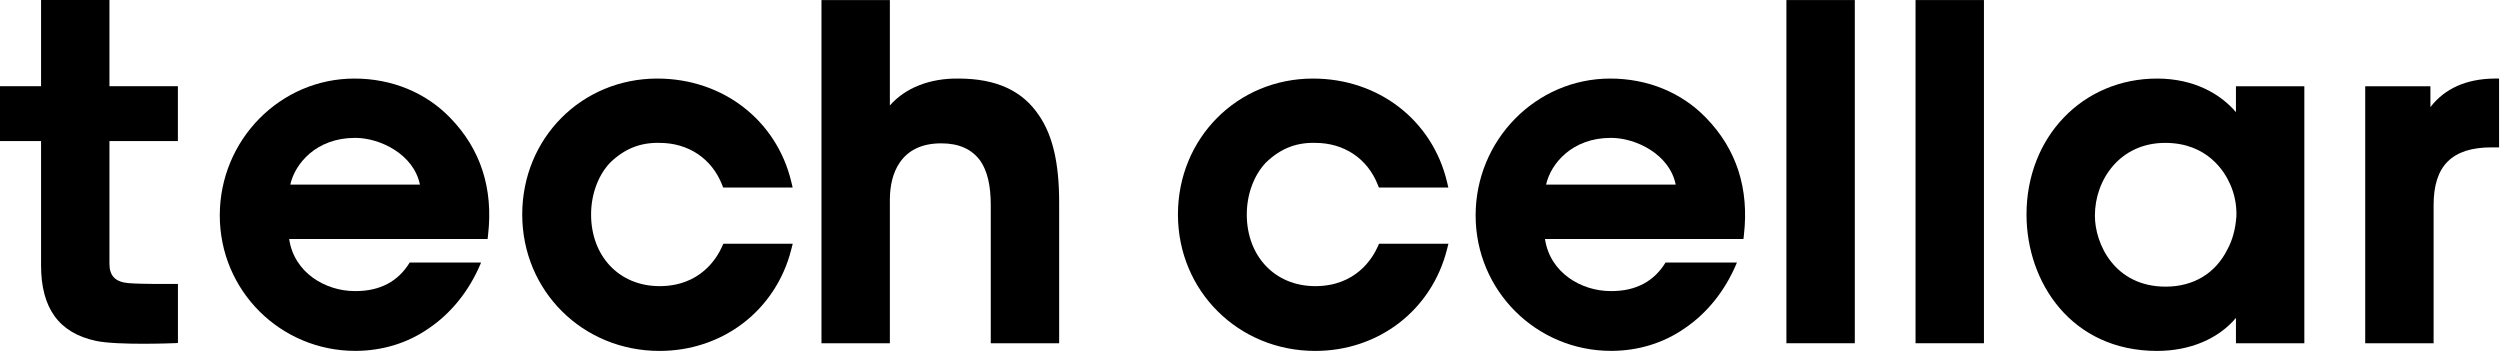
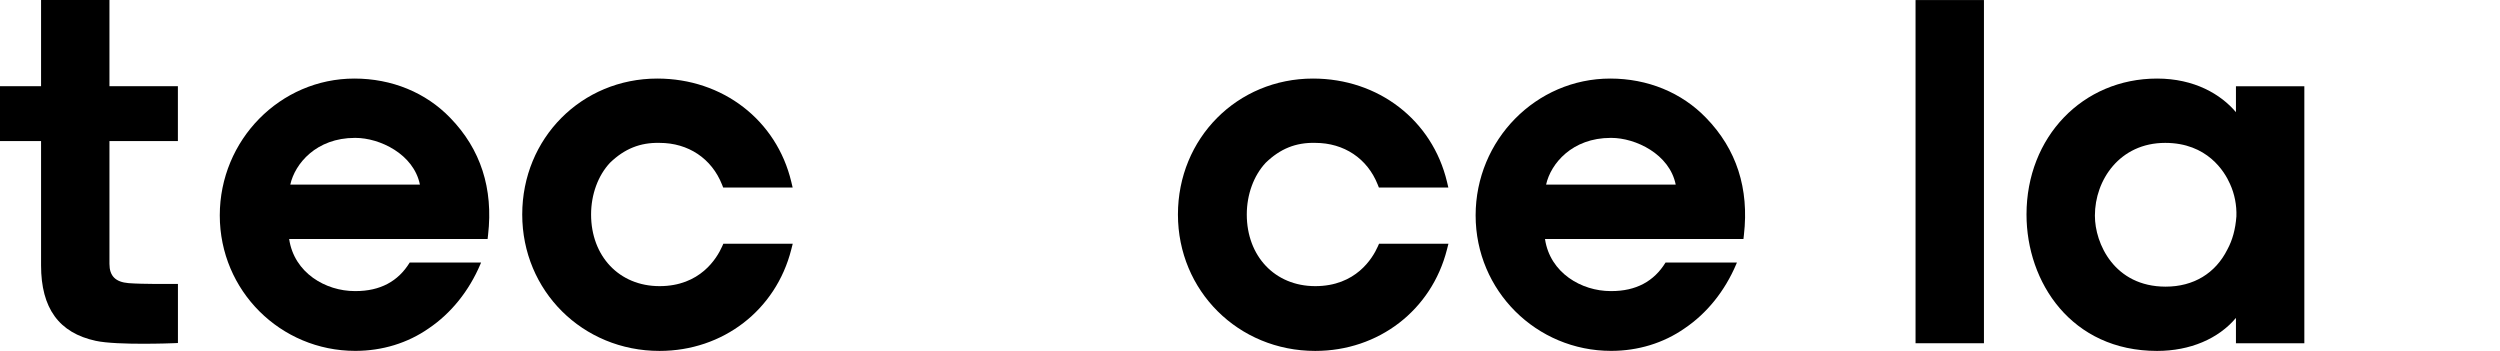
<svg xmlns="http://www.w3.org/2000/svg" width="1325" height="186" viewBox="0 0 1325 186" fill="none">
  <path d="M94.281 74.748V45.682H58.009V0H21.763V45.682H0V74.748H21.763V140.649C21.763 163.367 31.247 176.43 50.755 180.645C56.514 181.895 66.979 182.189 75.924 182.189C84.306 182.189 91.34 181.92 91.952 181.895L94.305 181.797V150.501H91.83C91.658 150.501 75.459 150.648 68.131 150.06C61.22 149.496 58.009 146.261 58.009 139.865V74.748H94.281Z" fill="black" />
  <path d="M217.137 139.153C211.035 149.152 201.428 154.274 188.512 154.274C188.341 154.274 188.194 154.274 188.022 154.274C172.656 154.274 155.893 144.692 153.246 126.654H258.432L258.677 124.473C261.496 99.916 254.756 79.061 238.63 62.469C225.69 49.039 207.653 41.638 187.826 41.638C148.491 41.638 116.484 74.183 116.484 114.155C116.484 154.127 148.712 185.963 188.292 185.963C202.555 185.963 216.034 181.845 227.21 174.052C239.047 166.062 248.556 154.274 254.634 139.962L254.977 139.129H217.088L217.137 139.153ZM188.095 73.081C188.095 73.081 188.292 73.081 188.39 73.081C201.183 73.081 219.245 81.585 222.553 97.833H153.858C156.309 86.756 167.632 73.081 188.095 73.081Z" fill="black" />
  <path d="M882.736 139.153C876.609 149.152 867.026 154.274 854.111 154.274C853.939 154.274 853.792 154.274 853.621 154.274C838.254 154.274 821.491 144.692 818.844 126.654H924.031L924.276 124.473C927.094 99.916 920.355 79.061 904.229 62.469C891.289 49.039 873.251 41.638 853.425 41.638C814.09 41.638 782.083 74.183 782.083 114.155C782.083 154.127 814.311 185.963 853.89 185.963C868.154 185.963 881.633 181.845 892.808 174.052C904.67 166.062 914.154 154.274 920.232 139.962L920.575 139.129H882.687L882.736 139.153ZM853.694 73.081C853.694 73.081 853.89 73.081 853.988 73.081C866.781 73.081 884.843 81.585 888.127 97.833H819.433C821.883 86.756 833.206 73.081 853.67 73.081H853.694Z" fill="black" />
  <path d="M383.367 129.178L382.729 130.624C379.911 136.947 371.064 151.652 349.571 151.652C328.078 151.652 313.275 135.673 313.275 113.69C313.275 103.078 316.951 93.054 323.299 86.266C330.945 78.864 339.302 75.482 349.571 75.728C364.814 75.728 377.191 84.011 382.68 97.858L383.293 99.402H420.103L419.393 96.387C411.575 63.645 383.023 41.638 348.37 41.638C308.226 41.638 276.783 73.277 276.783 113.69C276.783 154.103 308.741 185.987 349.546 185.987C383.146 185.987 411.207 164.396 419.368 132.242L420.152 129.178H383.367Z" fill="black" />
-   <path d="M550.64 61.146C541.891 48.01 527.921 41.638 507.972 41.638C492.68 41.442 479.764 46.613 471.628 55.901V0.024H435.381V181.919H471.628V106.044C471.628 98.054 473.343 91.413 476.725 86.364C481.333 79.478 488.758 75.973 498.856 75.973C508.242 75.973 515.03 79.012 519.564 85.212C523.29 90.604 525.103 98.275 525.103 108.69V181.944H561.35V107.269C561.35 86.438 557.943 71.782 550.664 61.17L550.64 61.146Z" fill="black" />
-   <path d="M983.044 0.024H946.797V181.919H983.044V0.024Z" fill="black" />
  <path d="M1051.49 0.024H1015.24V181.919H1051.49V0.024Z" fill="black" />
  <path d="M1185.05 45.706V59.454C1177.04 49.97 1163.04 41.638 1143.24 41.638C1103.81 41.638 1074.05 72.615 1074.05 113.69C1074.05 149.618 1097.83 185.987 1143.24 185.987C1160.71 185.987 1175.76 179.566 1185.05 168.489V181.919H1221.3V45.706H1185.05ZM1185.29 114.719C1184.78 121.483 1183.24 127.193 1180.52 132.217C1174.17 144.912 1162.55 151.922 1147.8 151.922C1120.5 151.922 1110.3 128.933 1110.3 114.425V114.18C1110.3 95.53 1123.36 75.728 1147.55 75.728C1169.88 75.728 1179.02 90.922 1181.91 97.49C1184.34 102.808 1185.51 108.788 1185.29 114.695V114.719Z" fill="black" />
-   <path d="M1321.99 41.638C1307.09 41.81 1295.74 46.907 1288.12 56.759V45.706H1253.56V181.919H1289.81V108.666C1289.81 87.81 1299.59 78.105 1320.61 78.105H1324.51V41.614H1322.03L1321.99 41.638Z" fill="black" />
  <path d="M730.888 129.178L730.251 130.624C727.433 136.947 718.585 151.652 697.092 151.652C675.599 151.652 660.796 135.673 660.796 113.69C660.796 103.078 664.473 93.054 670.82 86.266C678.466 78.864 686.75 75.458 697.092 75.728C712.336 75.728 724.712 84.011 730.202 97.858L730.815 99.402H767.625L766.914 96.387C759.096 63.645 730.545 41.638 695.891 41.638C655.748 41.638 624.305 73.277 624.305 113.69C624.305 154.103 656.263 185.987 697.068 185.987C730.668 185.987 758.729 164.396 766.89 132.242L767.674 129.178H730.888Z" fill="black" />
</svg>